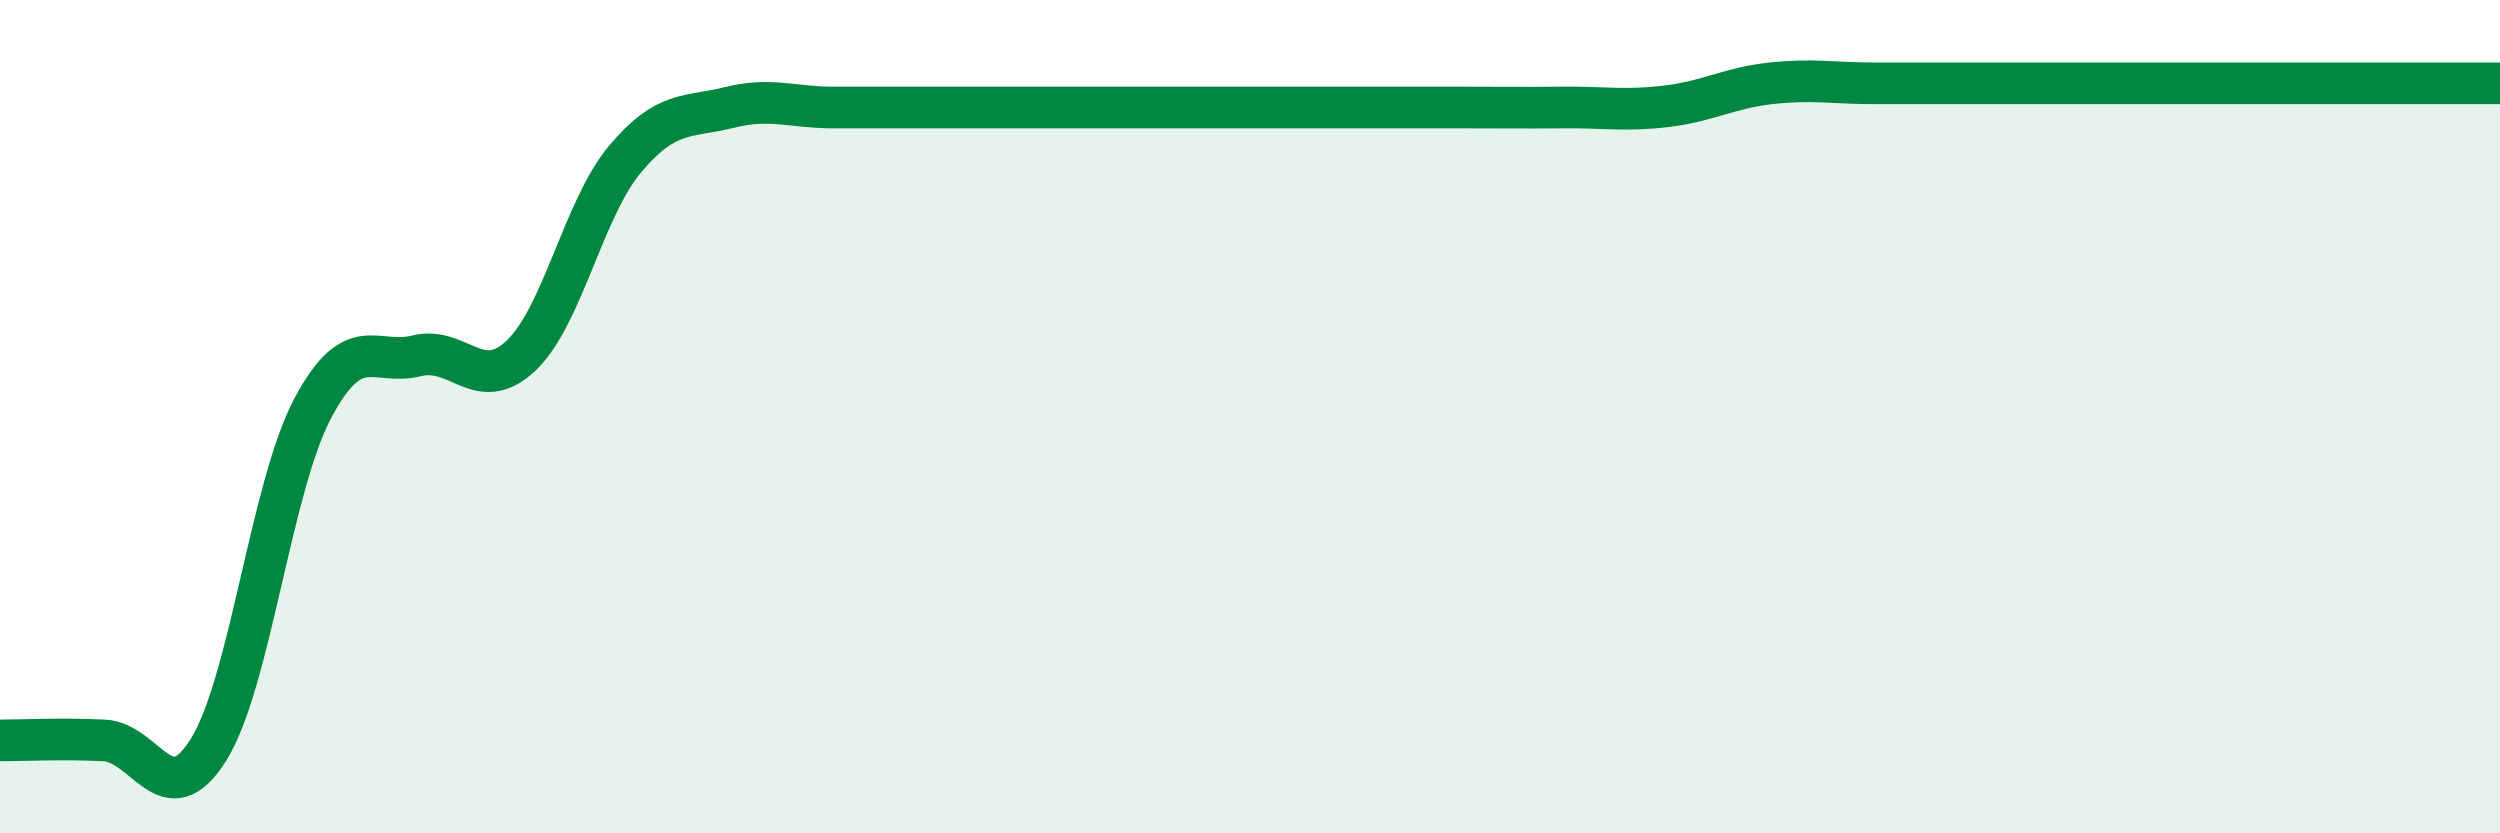
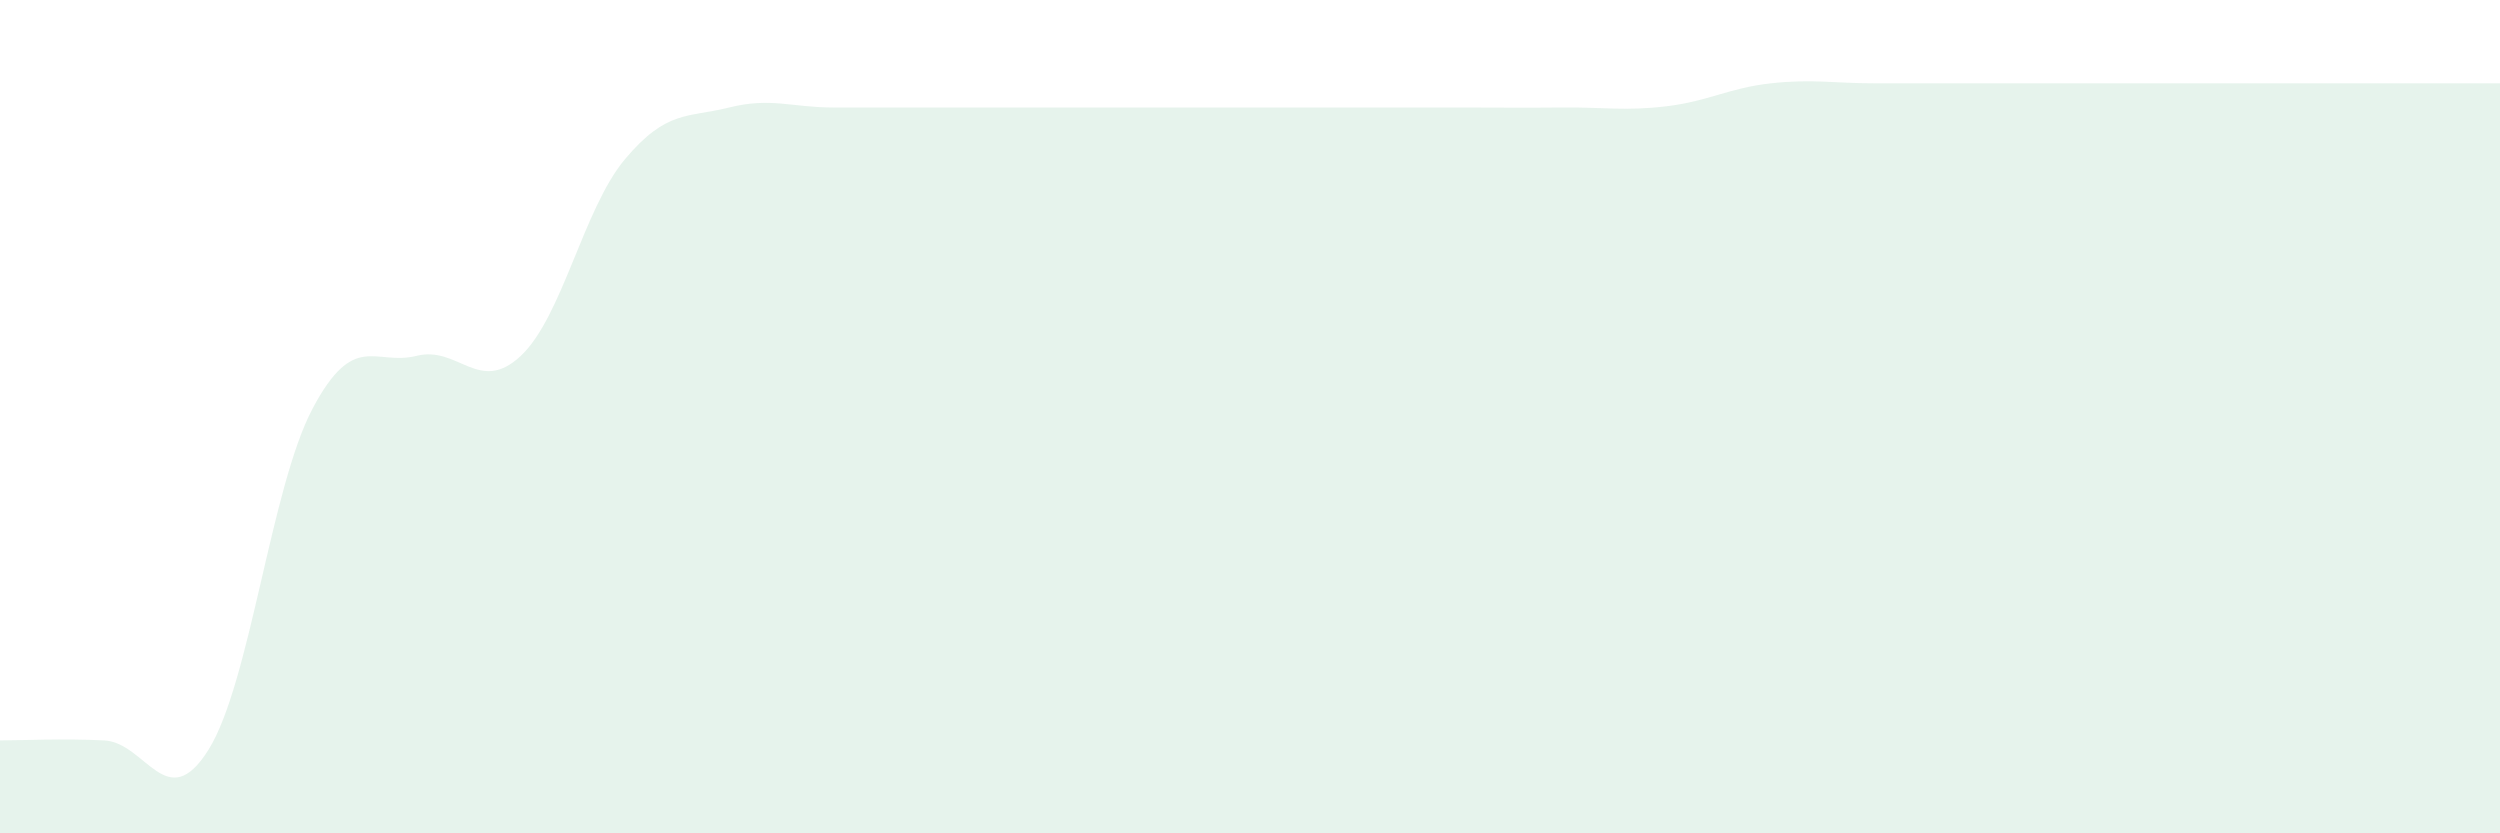
<svg xmlns="http://www.w3.org/2000/svg" width="60" height="20" viewBox="0 0 60 20">
  <path d="M 0,17.77 C 0.5,17.77 1.5,17.72 2.5,17.77 C 3.5,17.82 4,19.59 5,18 C 6,16.41 6.5,11.7 7.5,9.81 C 8.5,7.92 9,8.79 10,8.54 C 11,8.29 11.5,9.48 12.5,8.54 C 13.5,7.6 14,5.01 15,3.82 C 16,2.63 16.5,2.83 17.5,2.58 C 18.5,2.33 19,2.58 20,2.58 C 21,2.58 21.5,2.58 22.5,2.58 C 23.5,2.58 24,2.58 25,2.58 C 26,2.58 26.5,2.58 27.5,2.58 C 28.5,2.58 29,2.58 30,2.58 C 31,2.58 31.5,2.58 32.5,2.58 C 33.5,2.58 34,2.58 35,2.58 C 36,2.58 36.5,2.59 37.5,2.58 C 38.5,2.57 39,2.67 40,2.55 C 41,2.43 41.5,2.11 42.5,2 C 43.5,1.89 44,2 45,2 C 46,2 46.5,2 47.5,2 C 48.5,2 49,2 50,2 C 51,2 51.5,2 52.5,2 C 53.5,2 53.5,2 55,2 C 56.5,2 59,2 60,2L60 20L0 20Z" fill="#008740" opacity="0.1" stroke-linecap="round" stroke-linejoin="round" />
-   <path d="M 0,17.77 C 0.5,17.77 1.5,17.72 2.5,17.77 C 3.5,17.82 4,19.59 5,18 C 6,16.41 6.5,11.7 7.5,9.81 C 8.5,7.92 9,8.79 10,8.54 C 11,8.29 11.5,9.48 12.5,8.54 C 13.5,7.6 14,5.01 15,3.82 C 16,2.63 16.5,2.83 17.5,2.58 C 18.5,2.33 19,2.58 20,2.58 C 21,2.58 21.5,2.58 22.5,2.58 C 23.5,2.58 24,2.58 25,2.58 C 26,2.58 26.5,2.58 27.5,2.58 C 28.5,2.58 29,2.58 30,2.58 C 31,2.58 31.5,2.58 32.5,2.58 C 33.5,2.58 34,2.58 35,2.58 C 36,2.58 36.5,2.59 37.5,2.58 C 38.5,2.57 39,2.67 40,2.55 C 41,2.43 41.5,2.11 42.5,2 C 43.5,1.89 44,2 45,2 C 46,2 46.5,2 47.5,2 C 48.5,2 49,2 50,2 C 51,2 51.5,2 52.5,2 C 53.5,2 53.5,2 55,2 C 56.5,2 59,2 60,2" stroke="#008740" stroke-width="1" fill="none" stroke-linecap="round" stroke-linejoin="round" />
</svg>